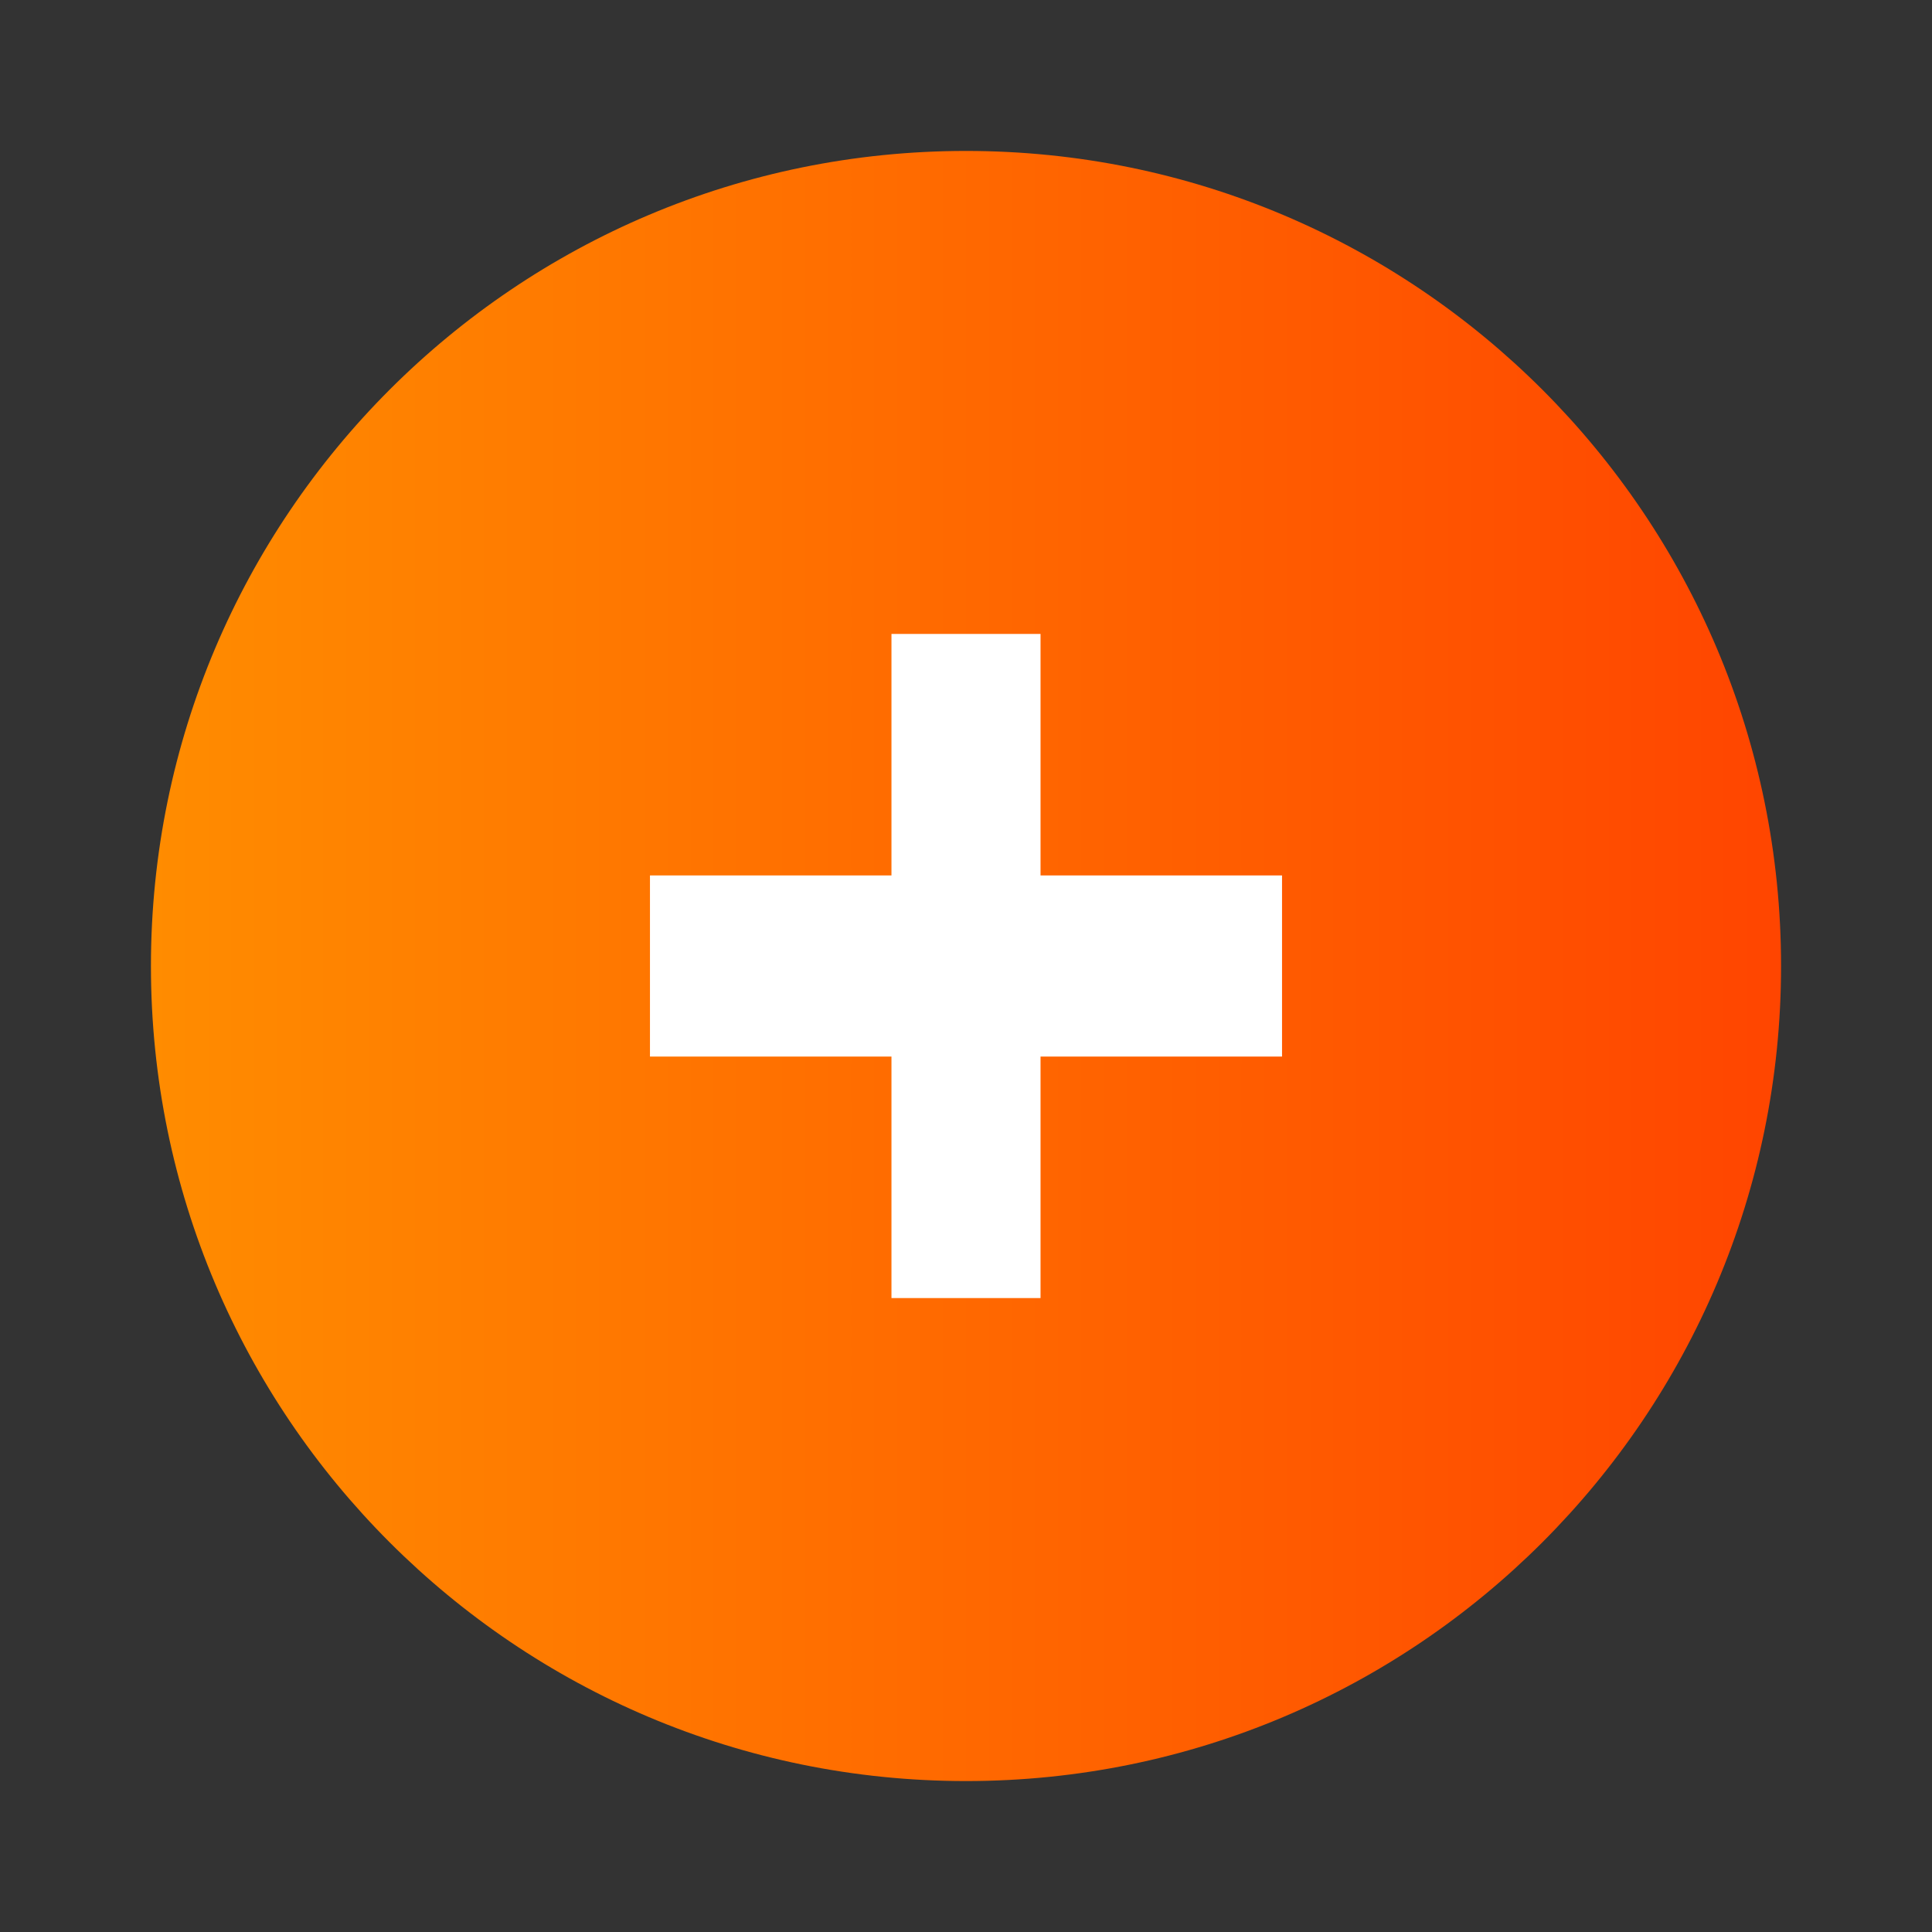
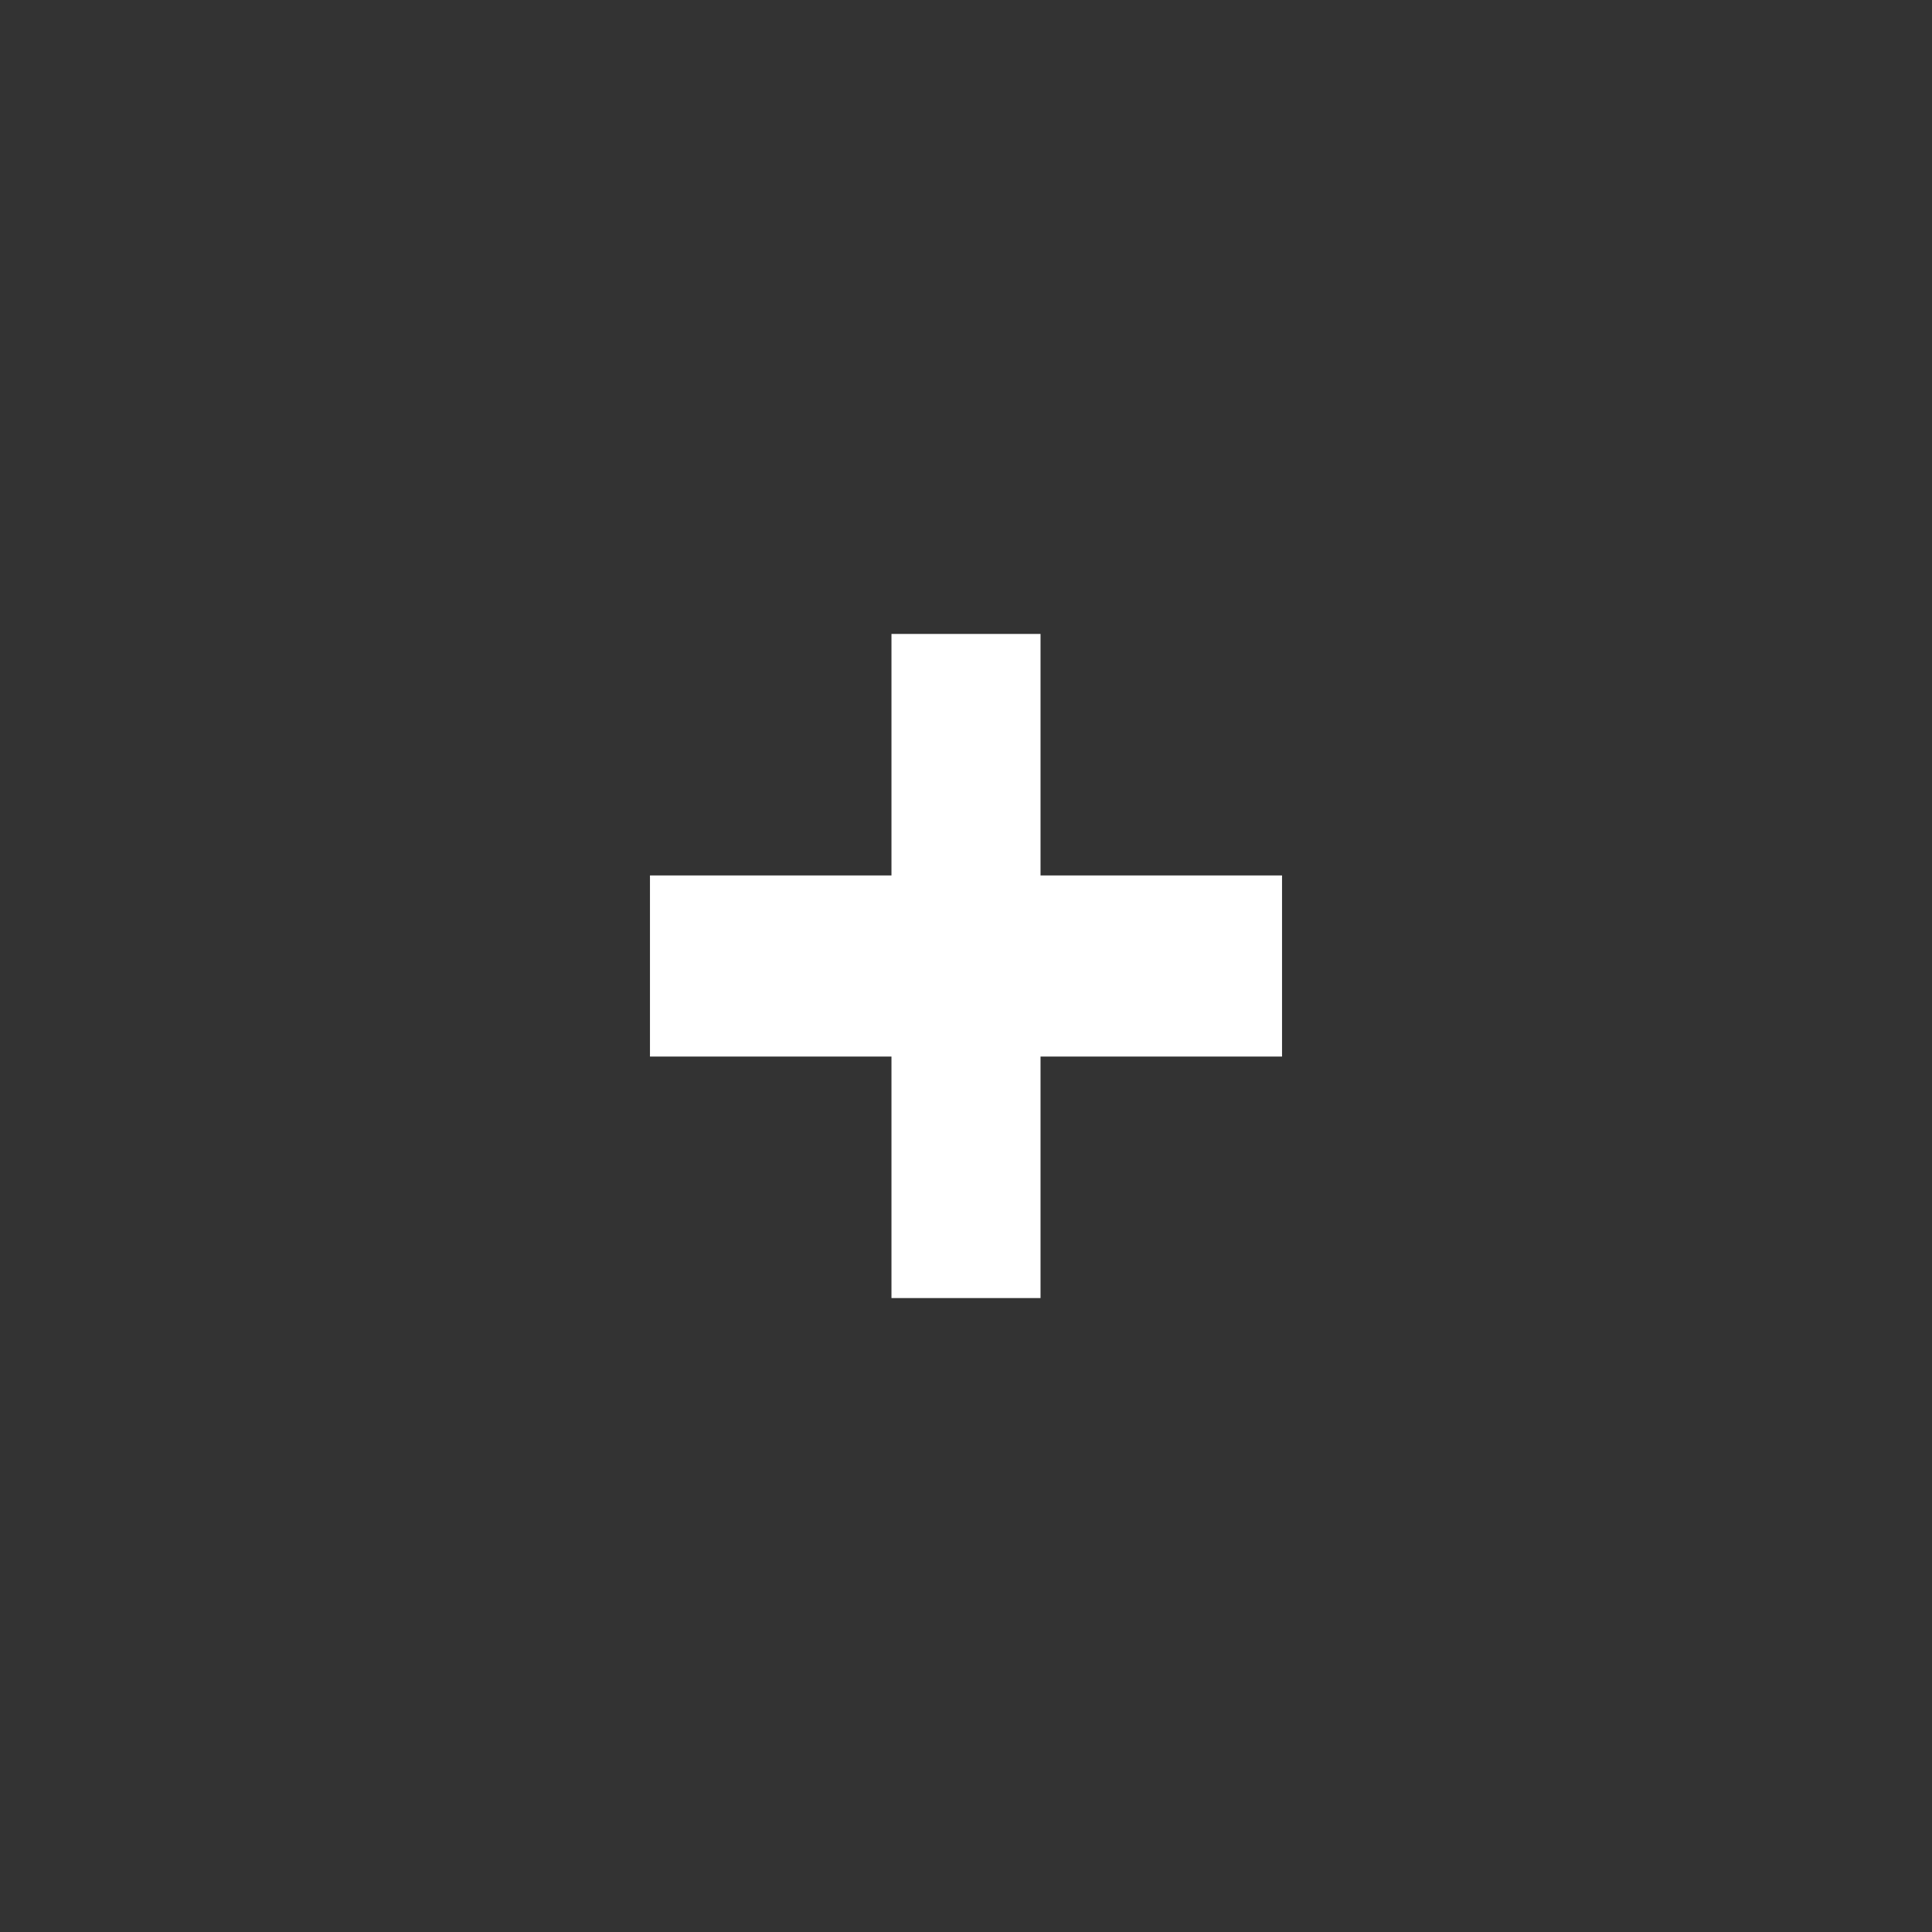
<svg xmlns="http://www.w3.org/2000/svg" width="64" height="64" viewBox="0 0 64 64" fill="none">
  <rect x="0" y="0" width="64" height="64" fill="#333333" stroke="none" />
-   <path d="M32 59C46.912 59 59 46.912 59 32C59 17.088 46.912 5 32 5C17.088 5 5 17.088 5 32C5 46.912 17.088 59 32 59Z" fill="url(#paint0_linear_146_330)" />
  <path d="M29.531 43V21H34.469V43H29.531ZM21.531 35V29H42.469V35H21.531Z" fill="white" />
  <defs>
    <linearGradient id="paint0_linear_146_330" x1="5" y1="32" x2="59" y2="32" gradientUnits="userSpaceOnUse">
      <stop stop-color="#FF8C00" />
      <stop offset="1" stop-color="#FF4500" />
    </linearGradient>
  </defs>
</svg>